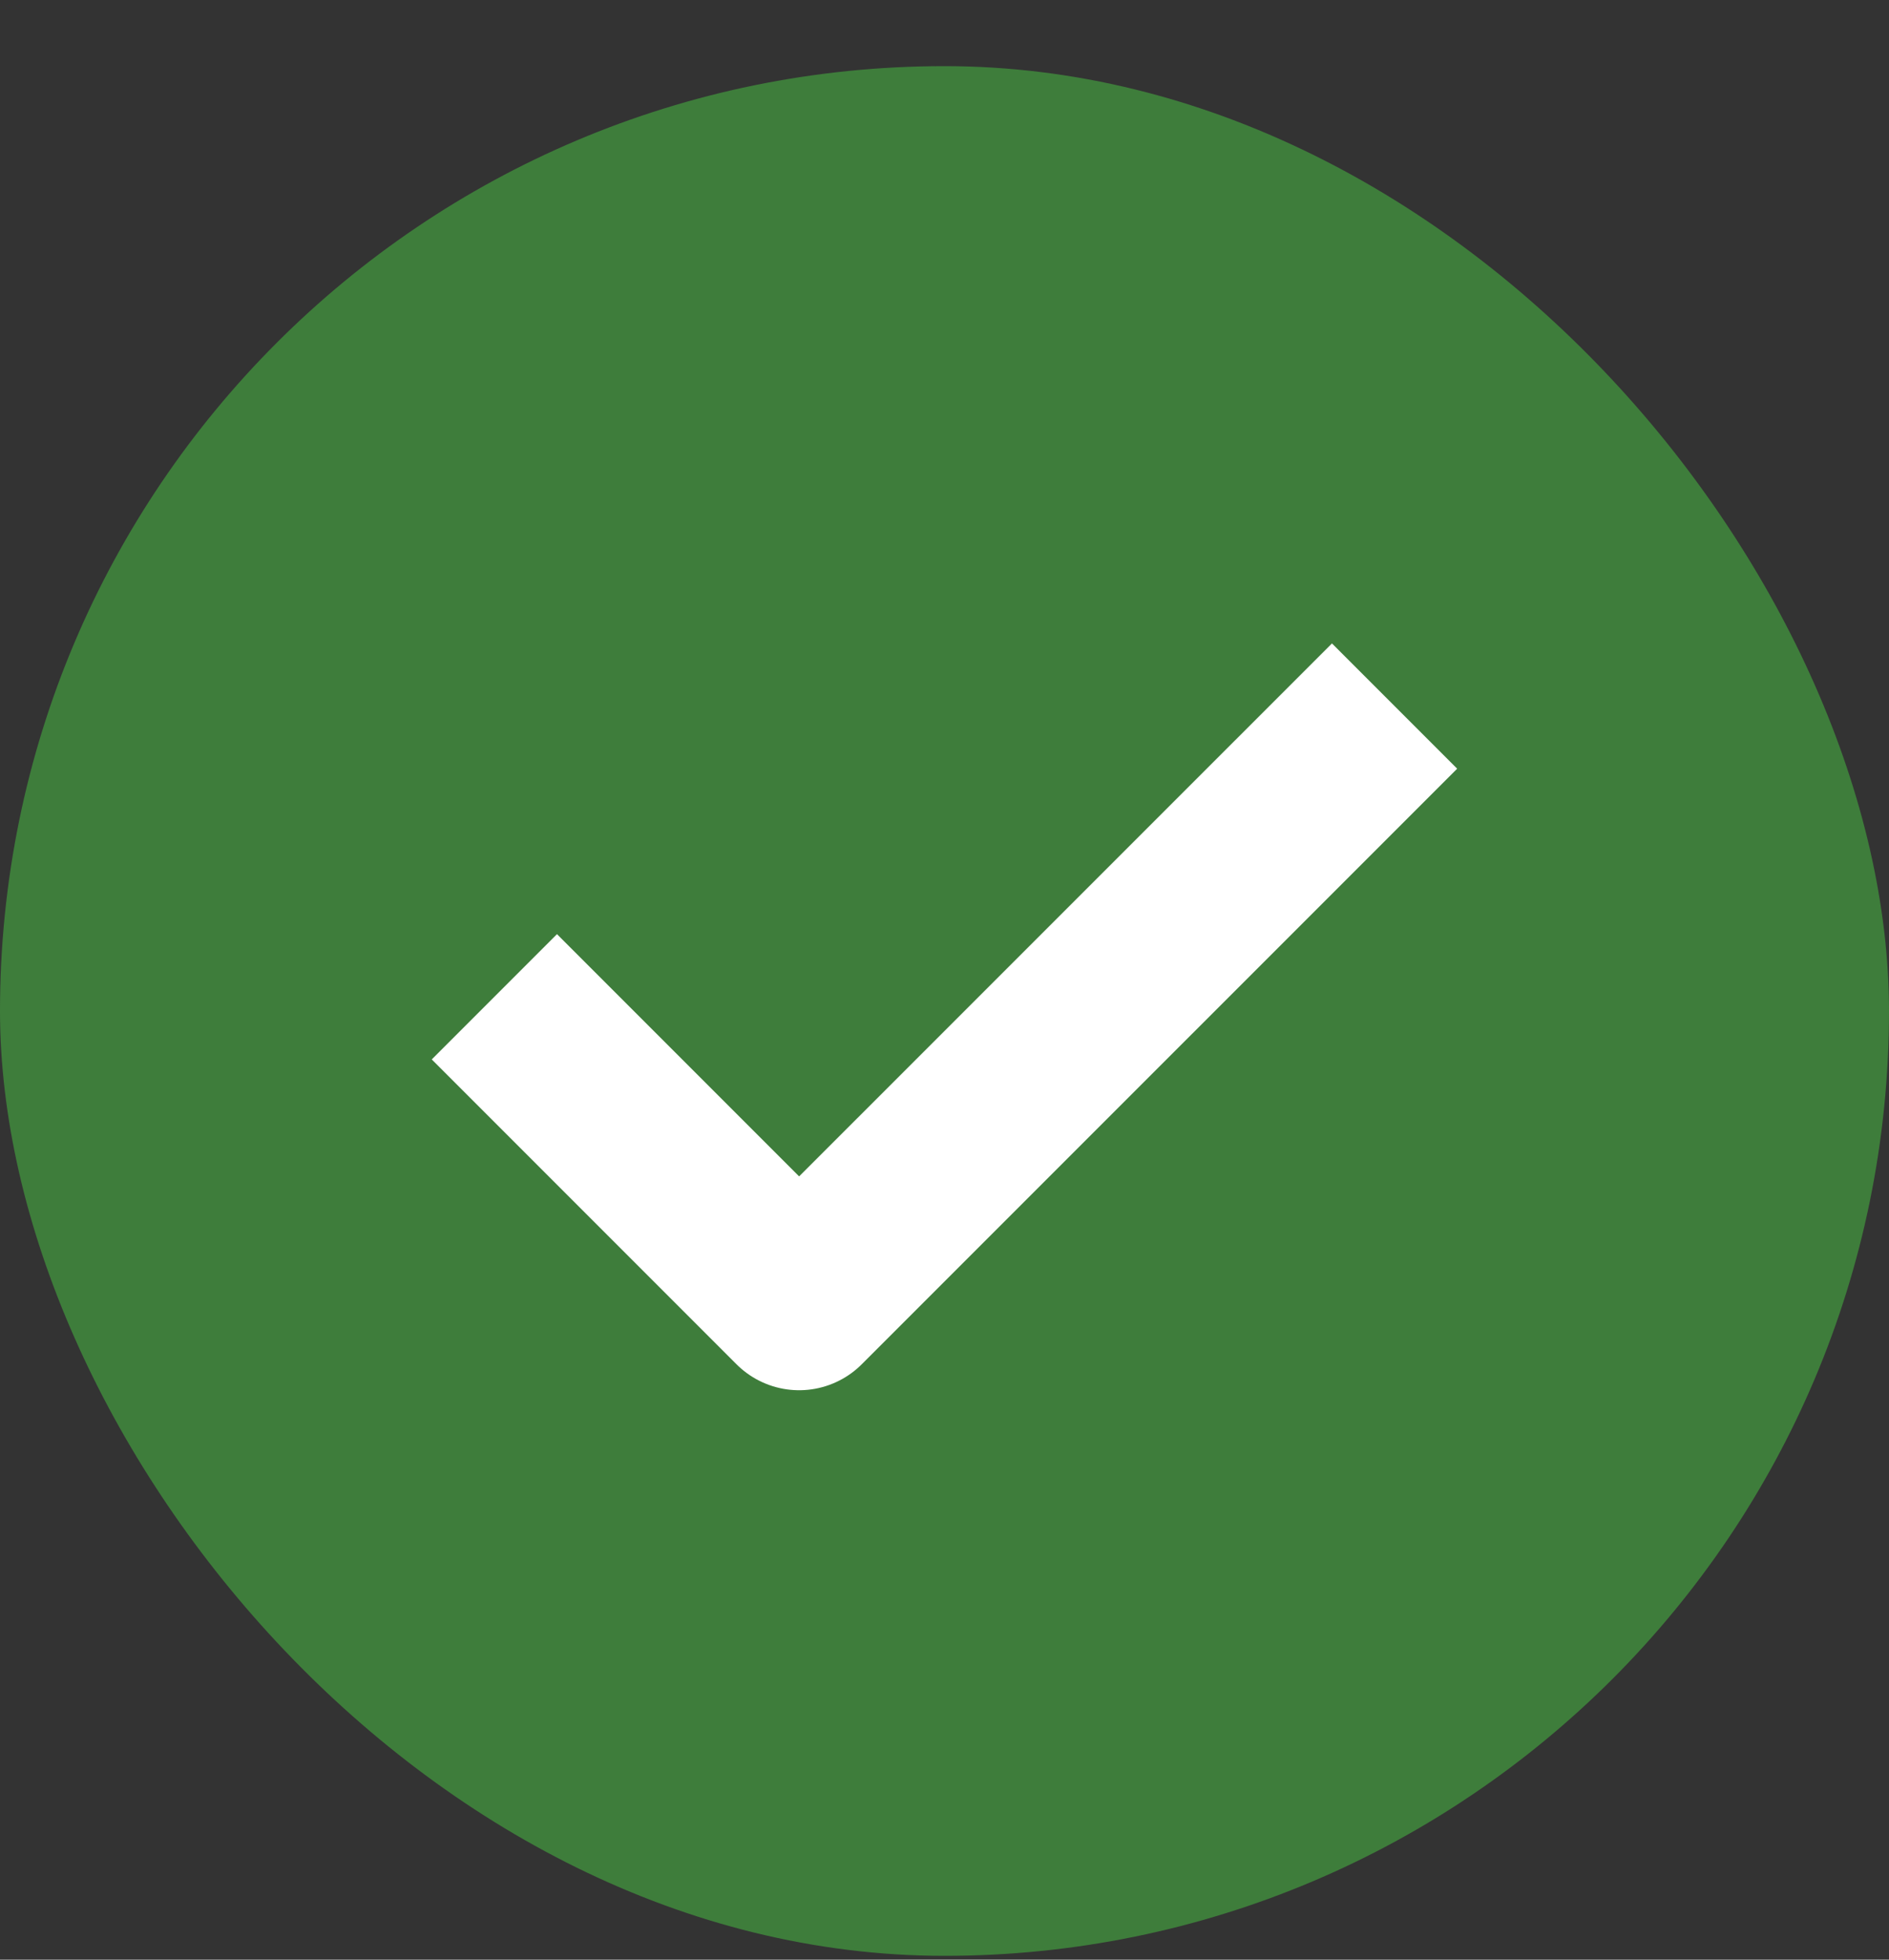
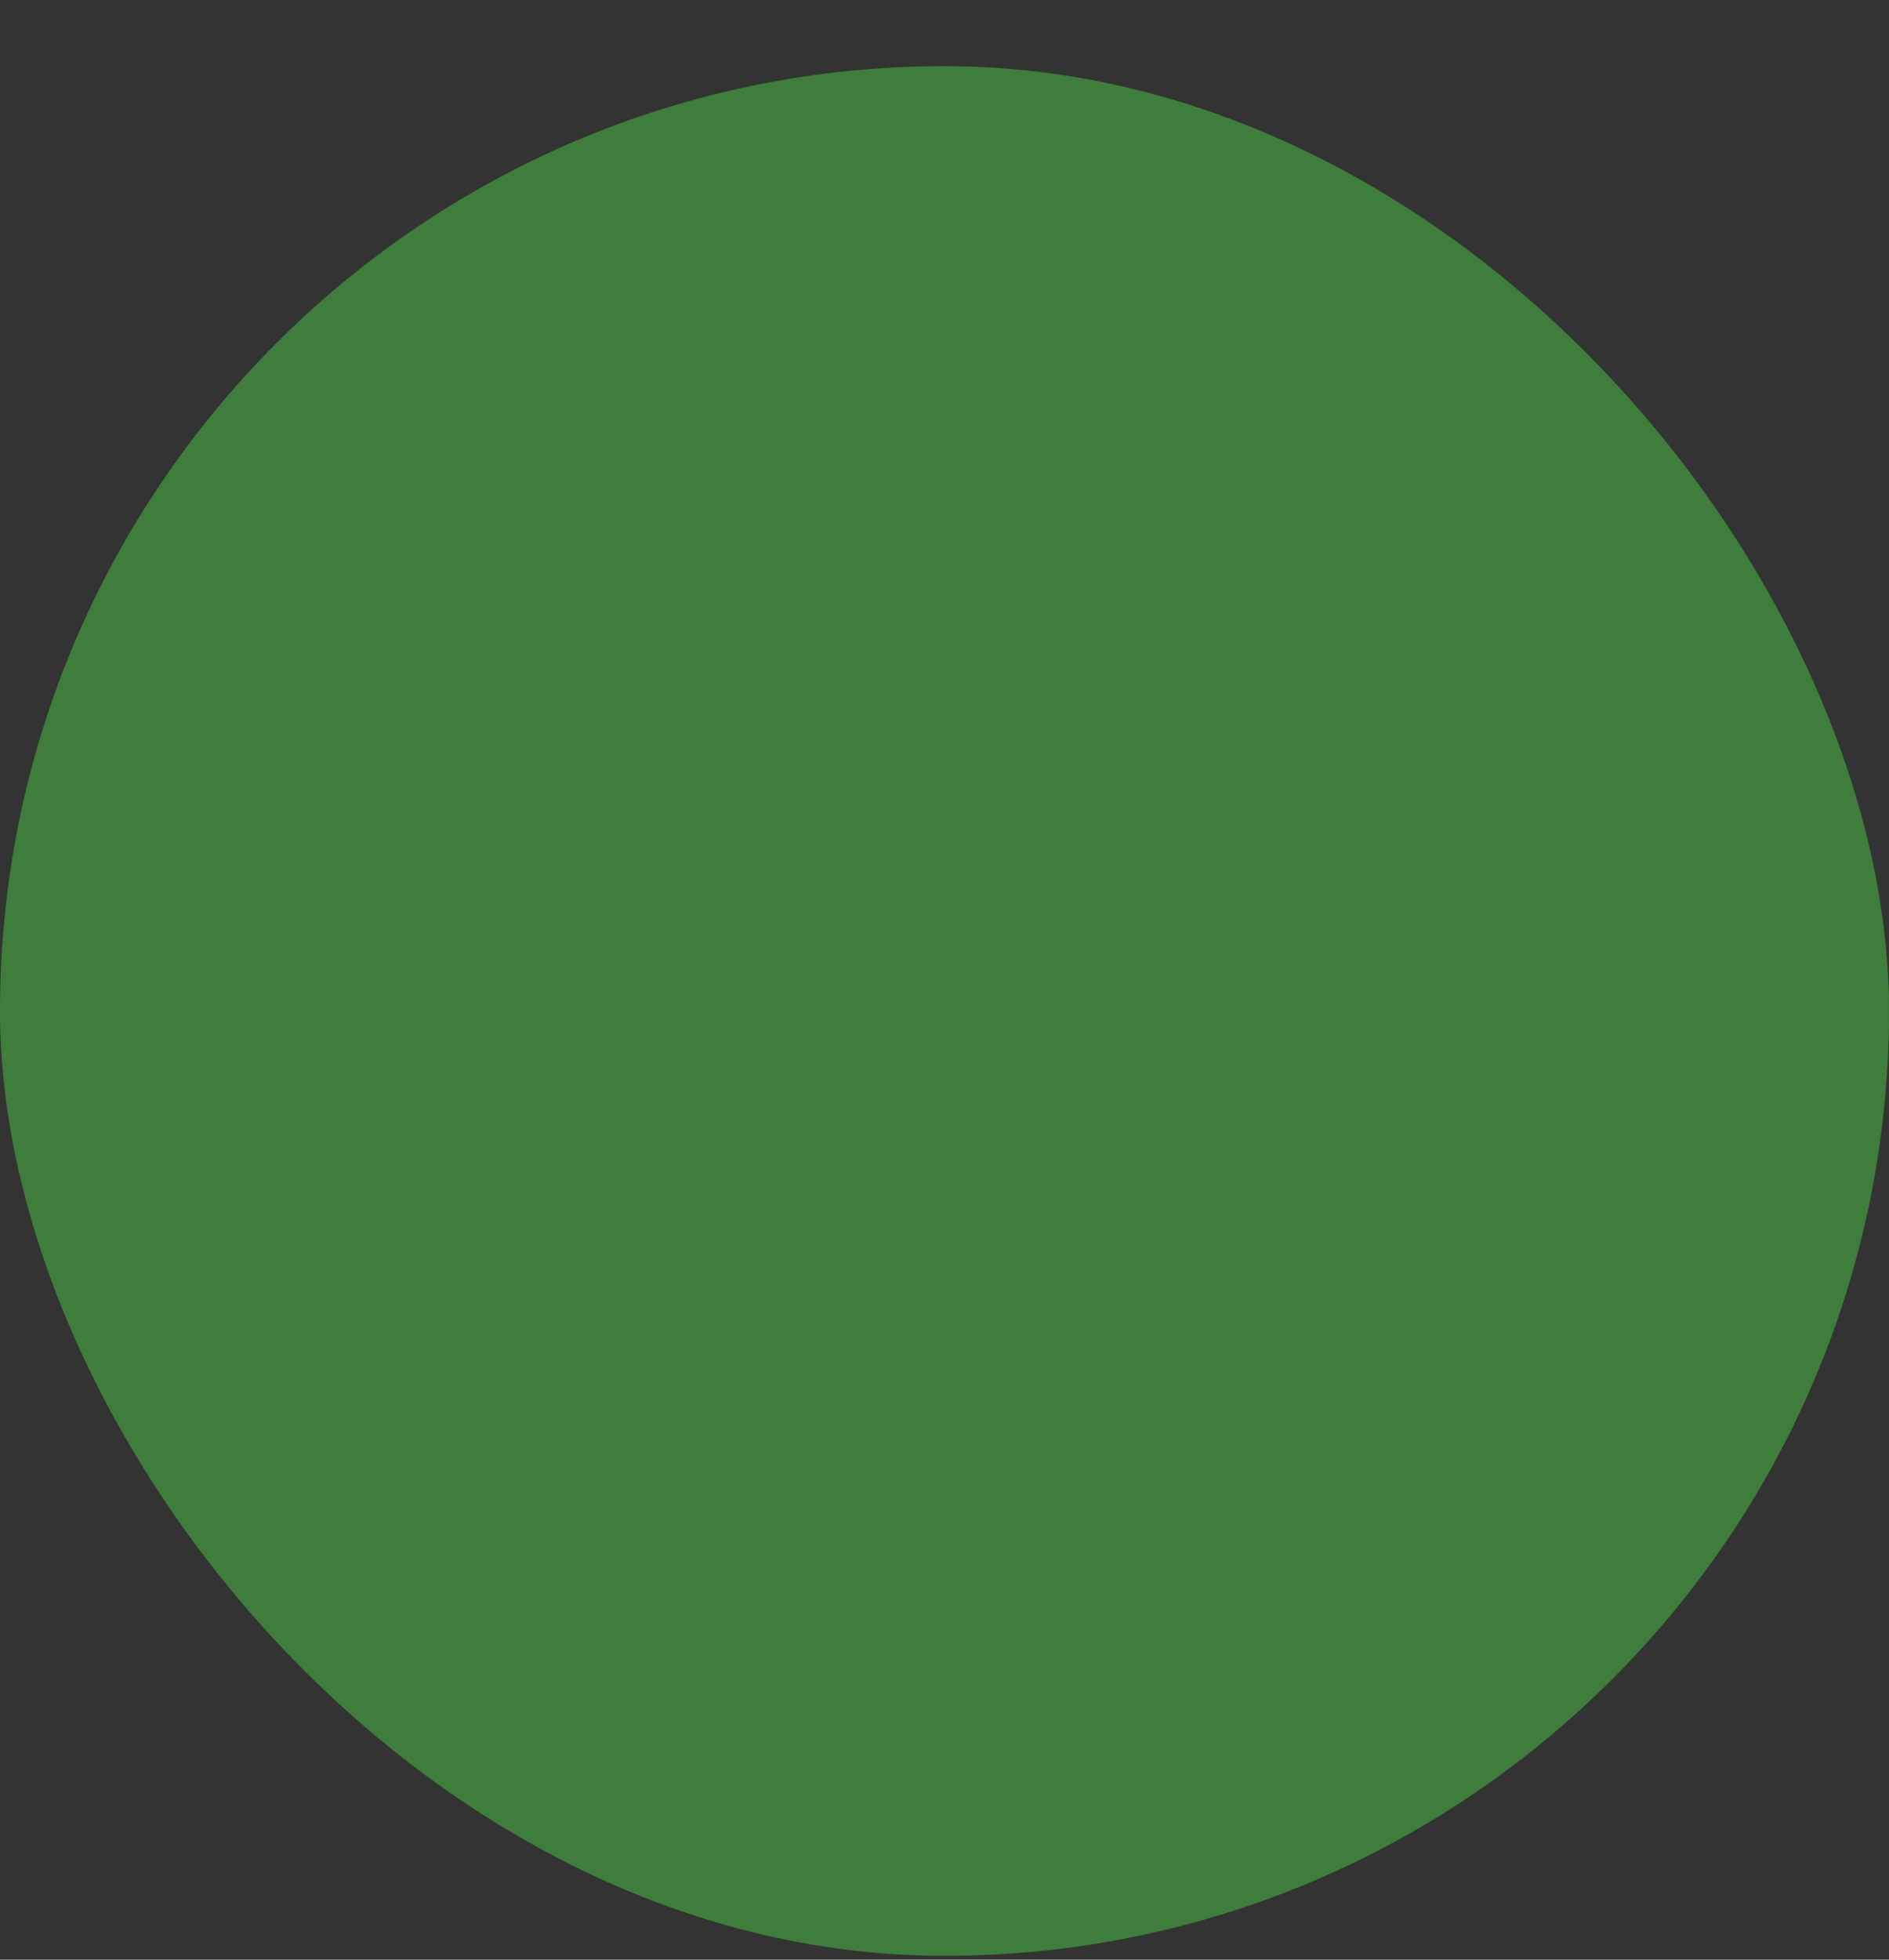
<svg xmlns="http://www.w3.org/2000/svg" fill="none" viewBox="0 0 27 28" height="28" width="27">
  <rect x="0" y="0" width="27" height="28" fill="#333333" stroke="none" />
  <rect fill="#3E7D3B" rx="13.5" height="27" width="27" y="0.945" />
-   <path stroke-linejoin="round" stroke-linecap="square" stroke-width="2.531" stroke="white" d="M19.038 10.983L11.422 18.598L7.961 15.137" />
</svg>